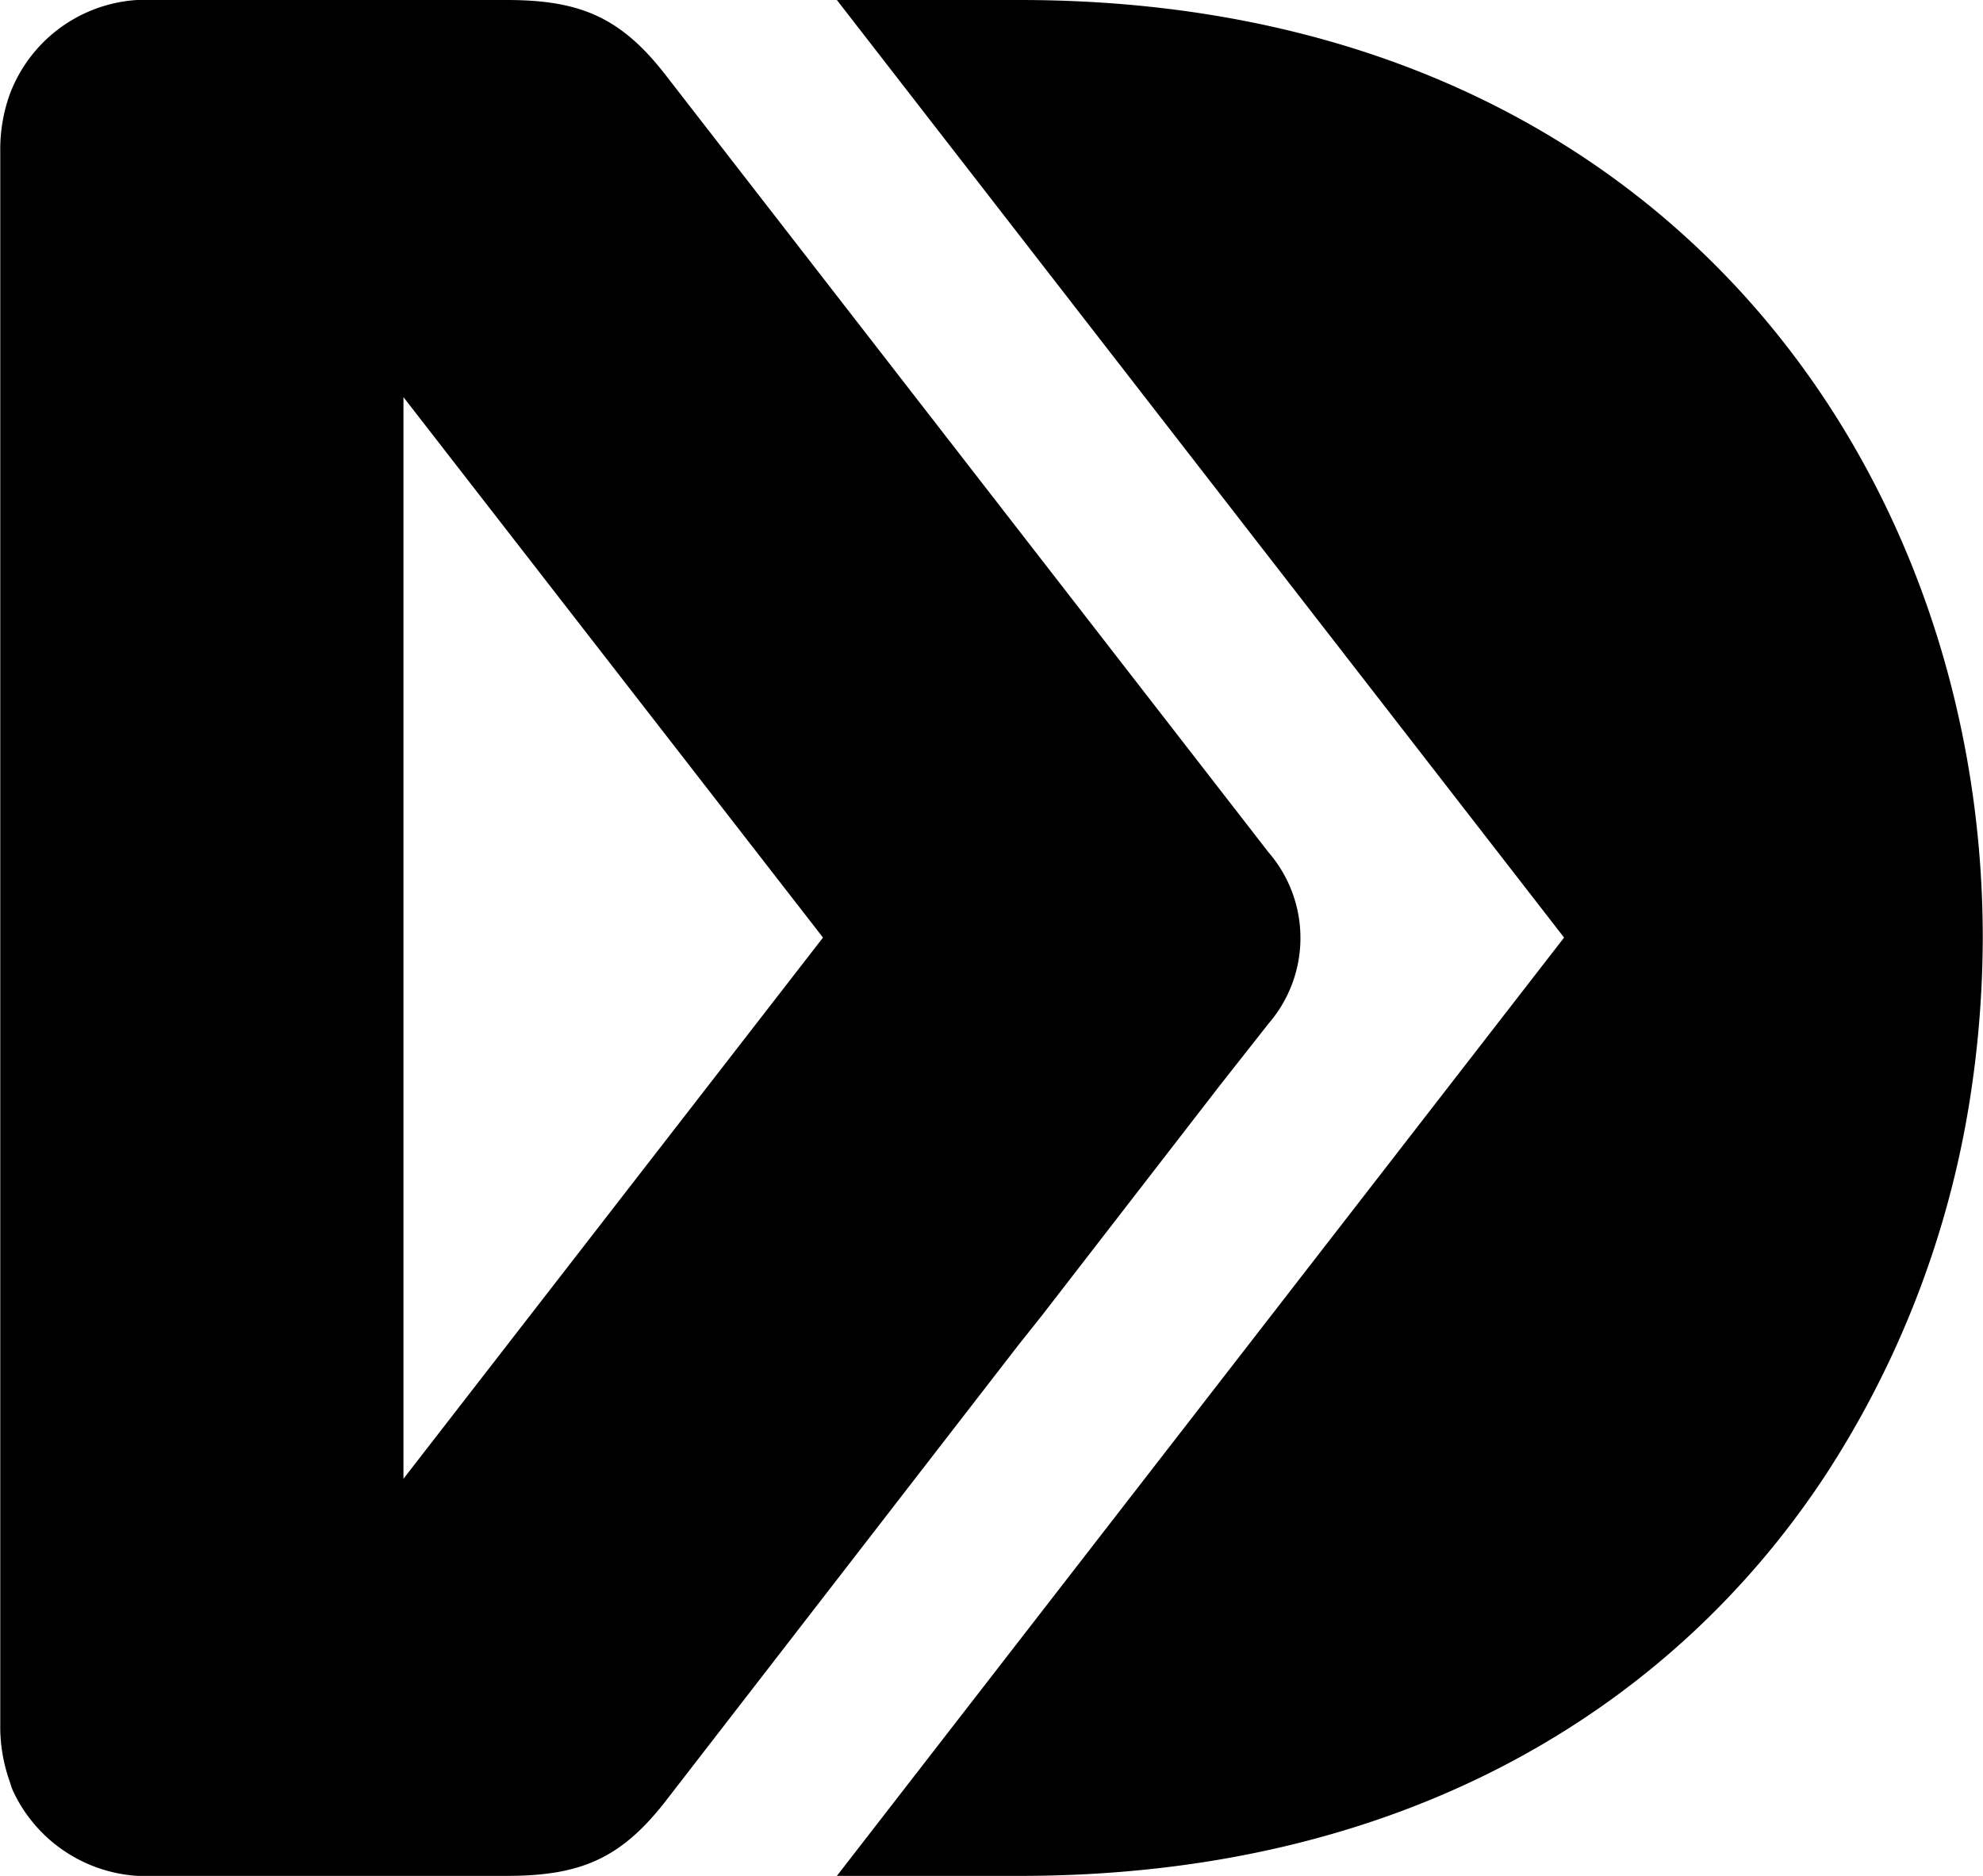
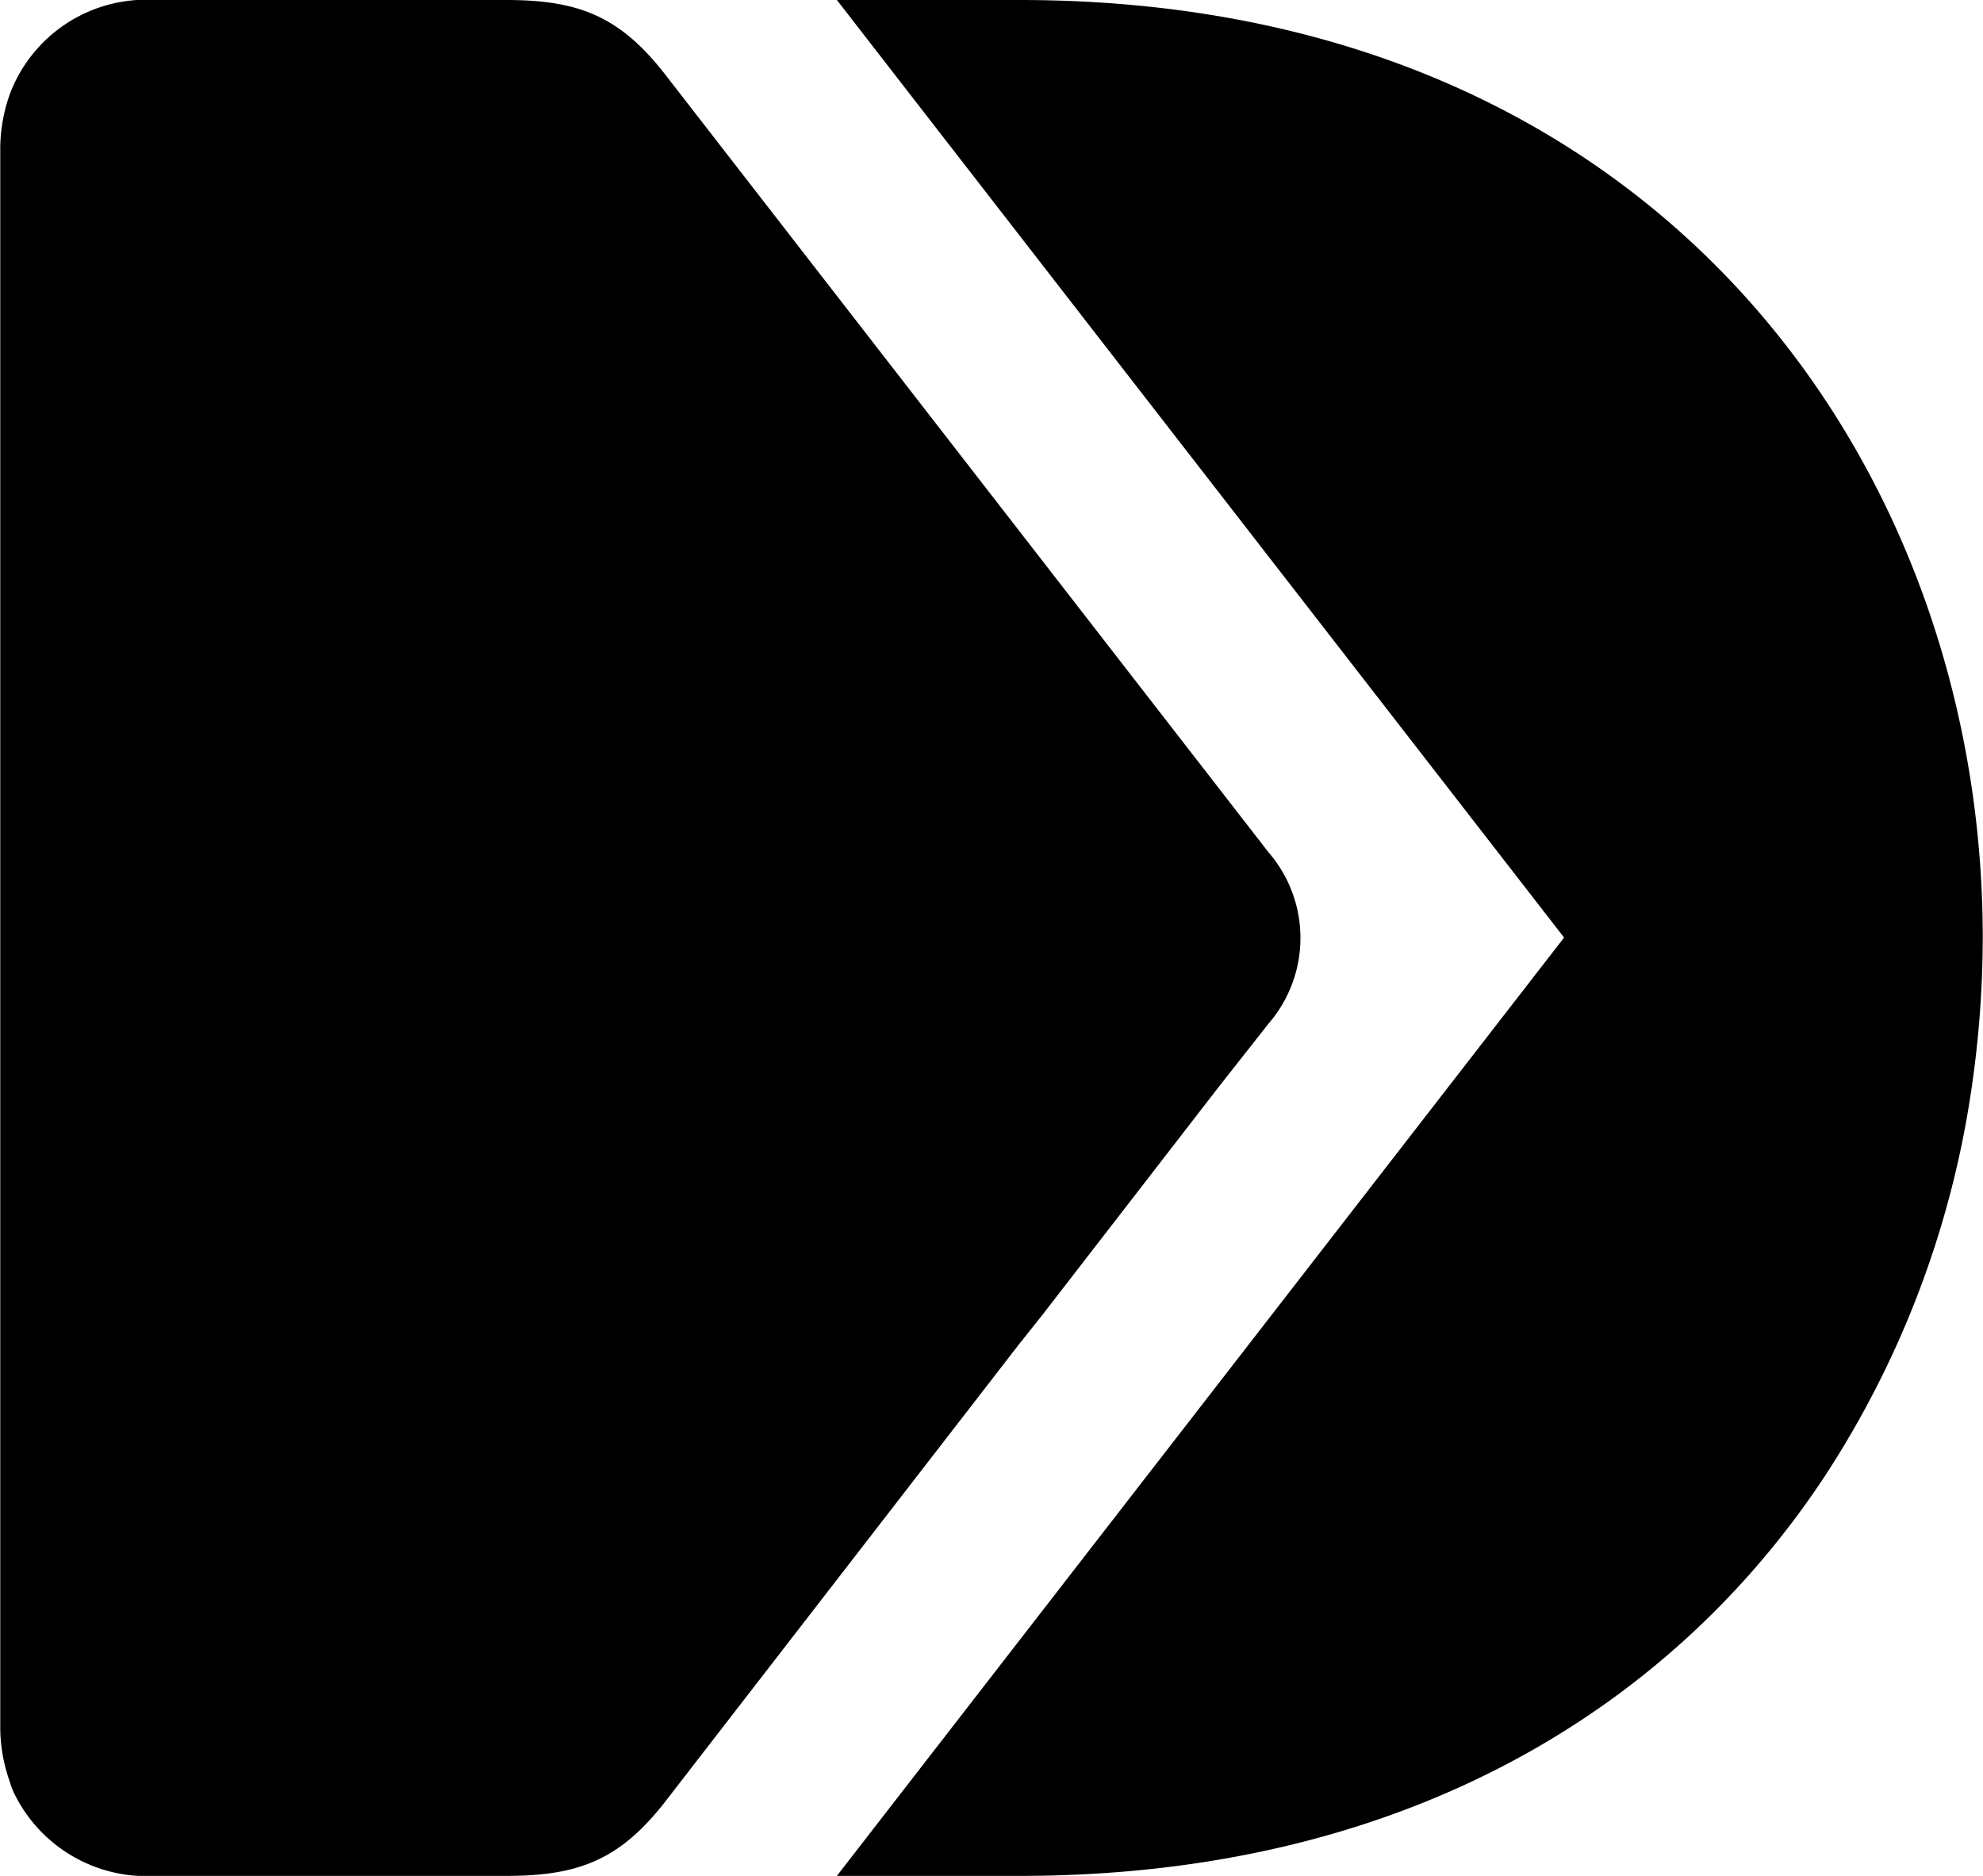
<svg xmlns="http://www.w3.org/2000/svg" width="74" height="70" viewBox="0 0 74 70">
  <defs>
    <style> .cls-1 { fill: #000; fill-rule: evenodd; } </style>
  </defs>
-   <path class="cls-1" d="M47.341,31.809L24.8,2.75C23.127,0.613,21.6,0,18.895,0H5.8A5.439,5.439,0,0,0,.377,3.485,6.073,6.073,0,0,0,.01,5.654V64.347a6.079,6.079,0,0,0,.367,2.171,2.059,2.059,0,0,0,.151.4A5.5,5.5,0,0,0,5.8,70h13.1c2.709,0,4.233-.611,5.907-2.749L38.021,50.17,38.873,49.1l6.64-8.585,1.828-2.322A4.883,4.883,0,0,0,47.341,31.809ZM15.056,55.181V14.82L30.712,34.986ZM38.052,0H31.23L58.367,34.986,31.23,70h6.822c14.222,0,24.243-6.17,30-14.848,0.183-.276.336-0.52,0.489-0.764a35.862,35.862,0,0,0,5.024-13.718,39.236,39.236,0,0,0,.426-5.684C73.99,17.478,61.991,0,38.052,0Z" />
+   <path class="cls-1" d="M47.341,31.809L24.8,2.75C23.127,0.613,21.6,0,18.895,0H5.8A5.439,5.439,0,0,0,.377,3.485,6.073,6.073,0,0,0,.01,5.654V64.347a6.079,6.079,0,0,0,.367,2.171,2.059,2.059,0,0,0,.151.4A5.5,5.5,0,0,0,5.8,70h13.1c2.709,0,4.233-.611,5.907-2.749L38.021,50.17,38.873,49.1l6.64-8.585,1.828-2.322A4.883,4.883,0,0,0,47.341,31.809ZM15.056,55.181L30.712,34.986ZM38.052,0H31.23L58.367,34.986,31.23,70h6.822c14.222,0,24.243-6.17,30-14.848,0.183-.276.336-0.52,0.489-0.764a35.862,35.862,0,0,0,5.024-13.718,39.236,39.236,0,0,0,.426-5.684C73.99,17.478,61.991,0,38.052,0Z" />
</svg>